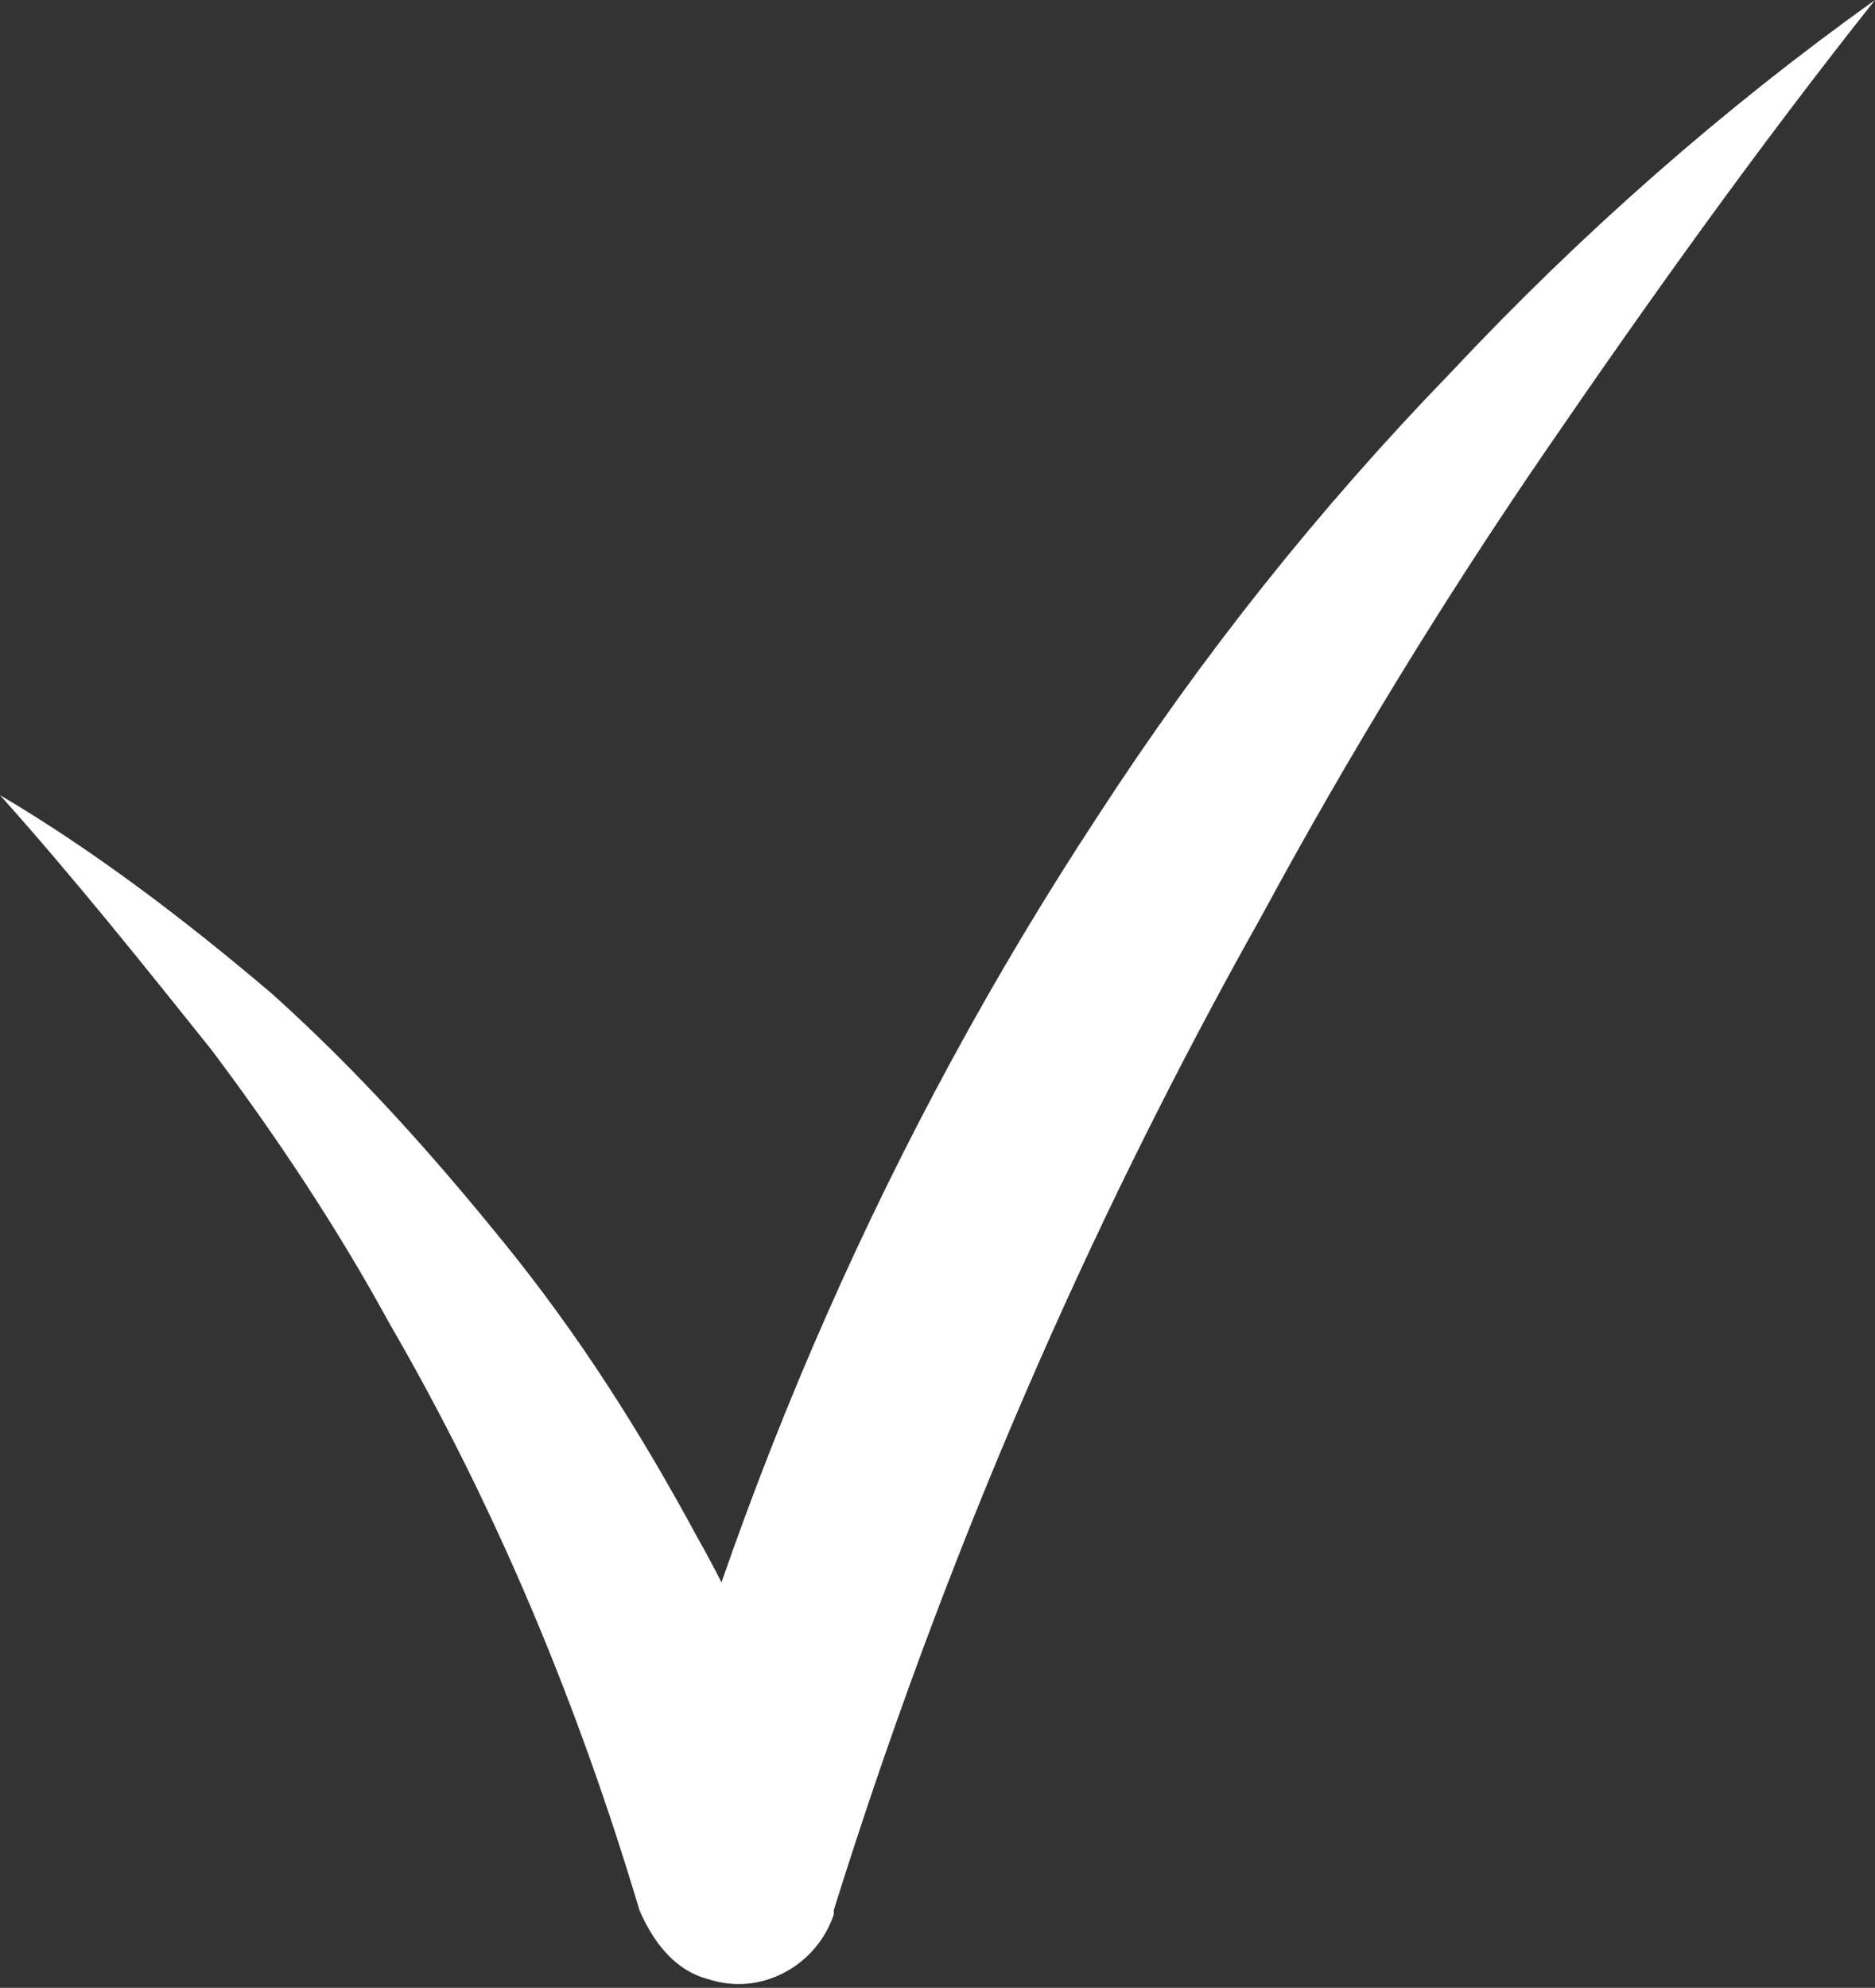
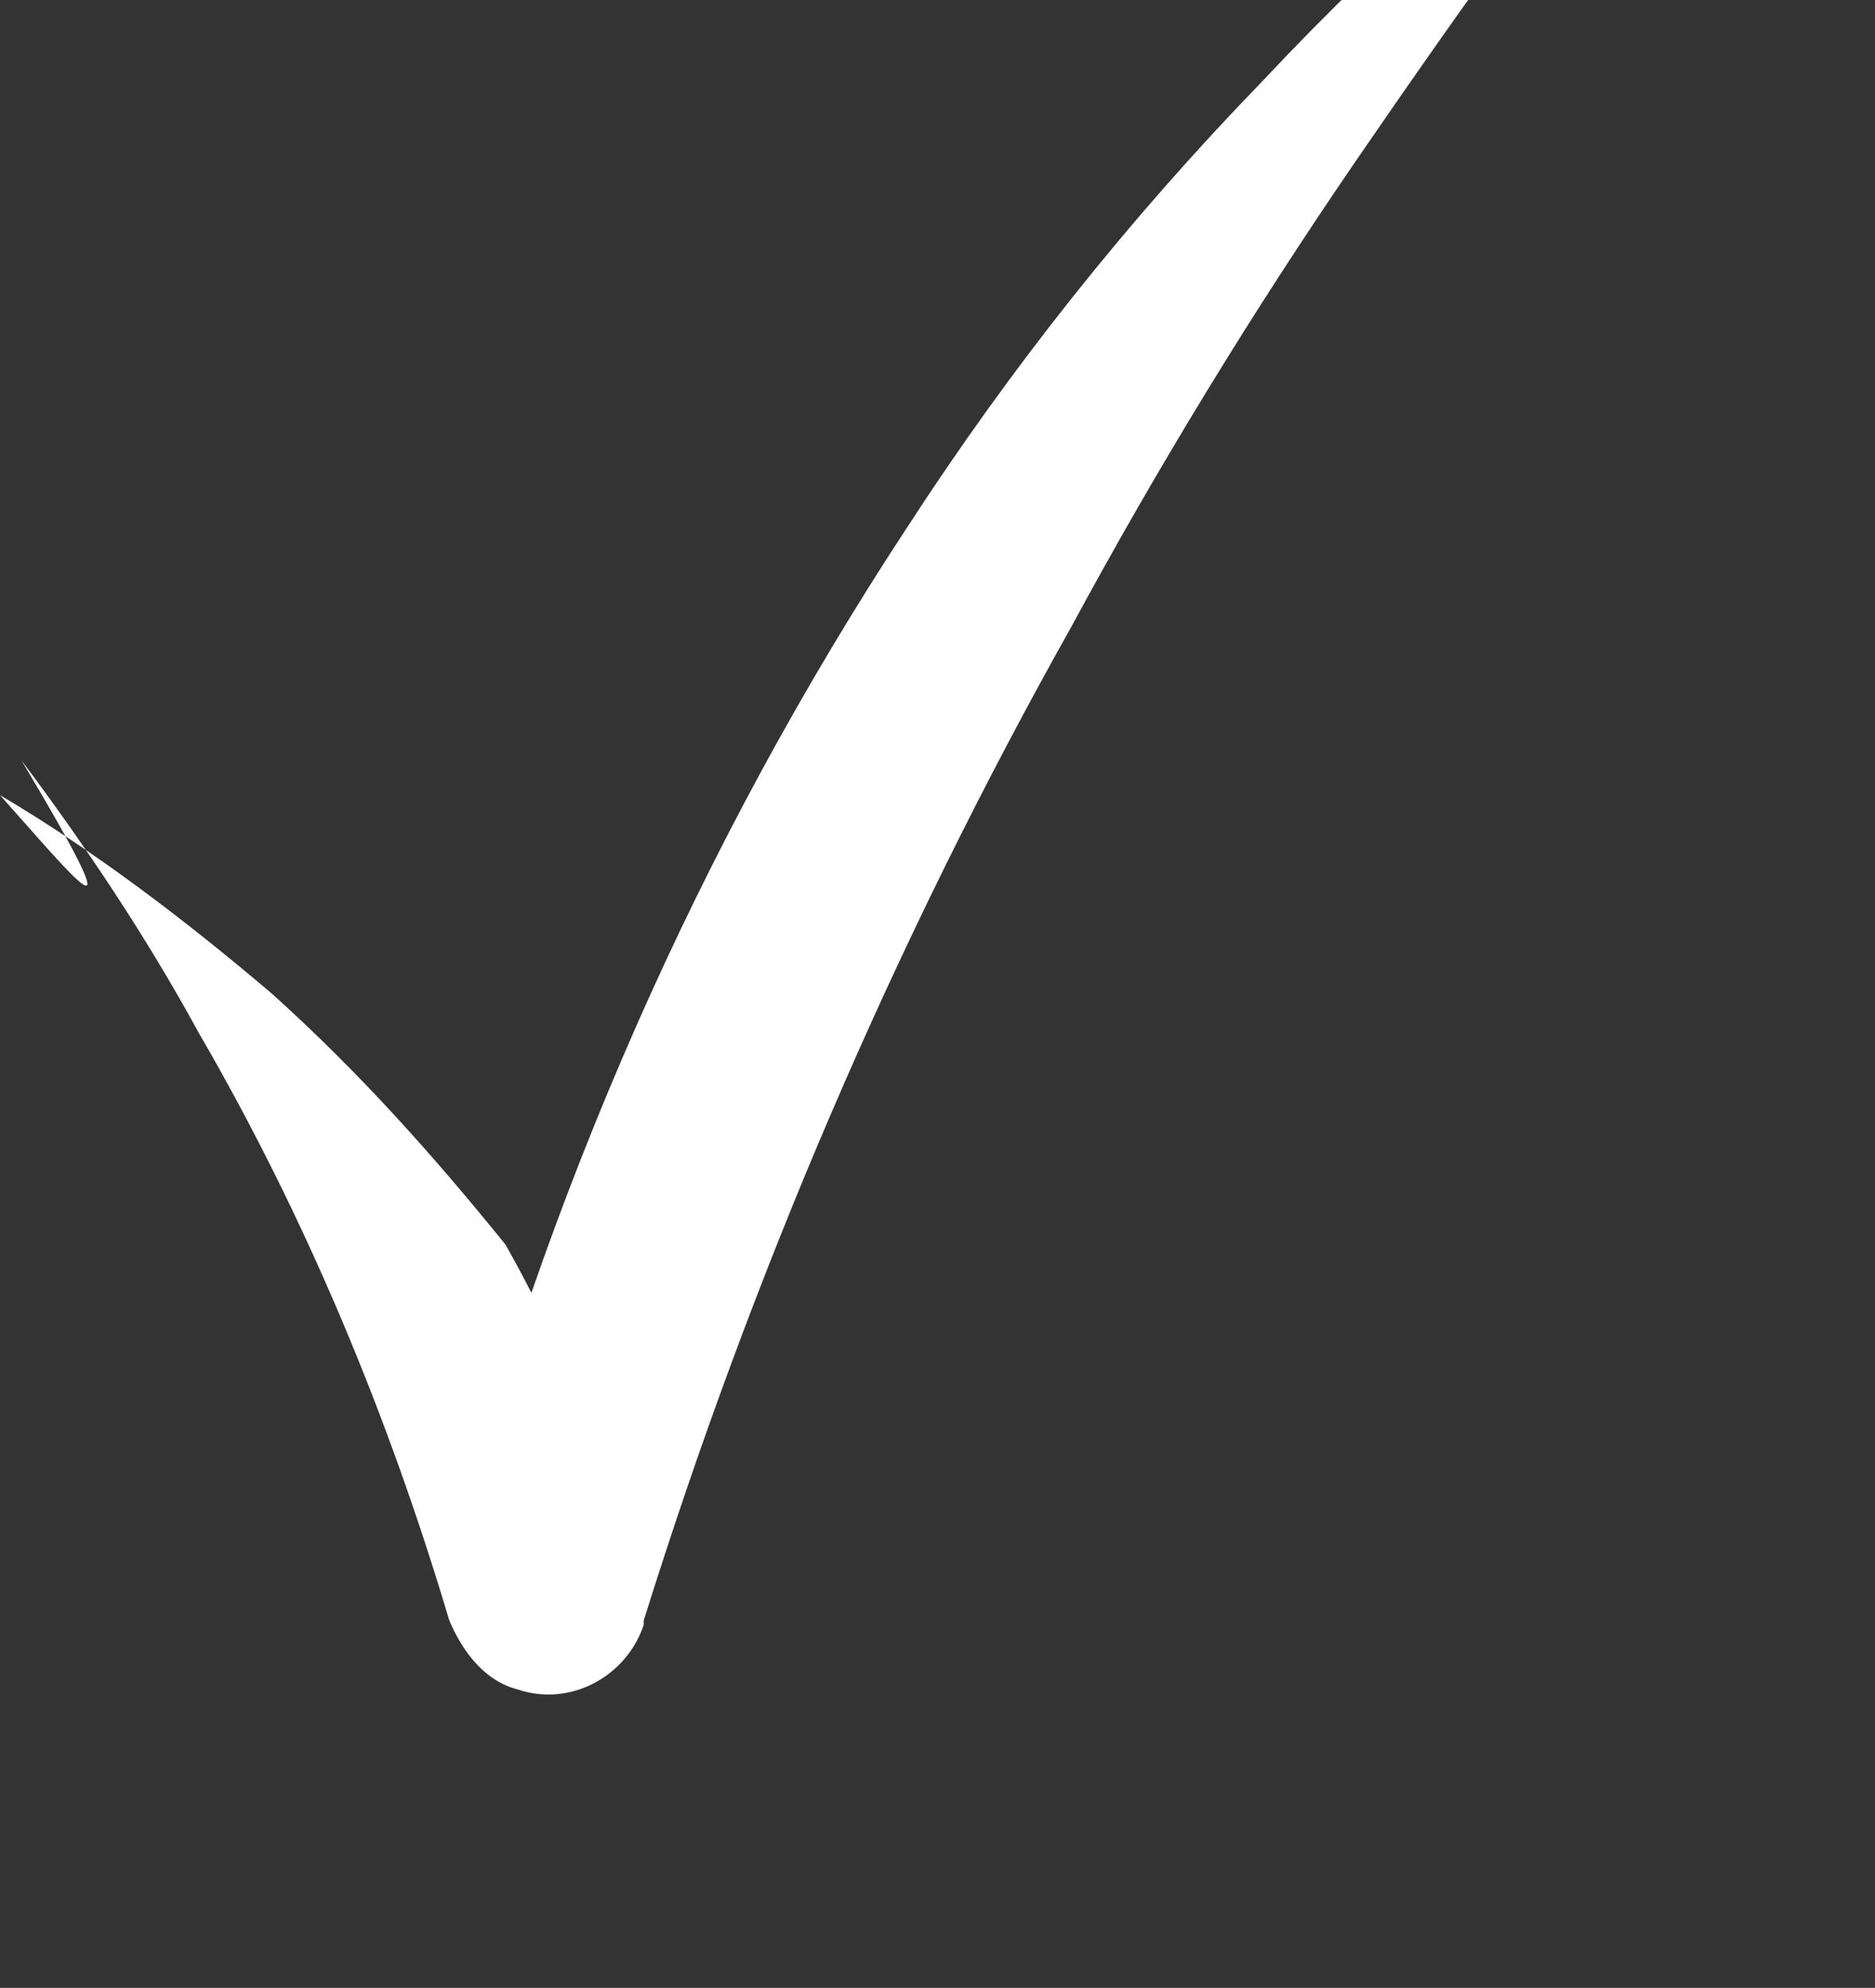
<svg xmlns="http://www.w3.org/2000/svg" id="Layer_1" x="0px" y="0px" viewBox="0 0 43.4 46" style="enable-background:new 0 0 43.4 46;" xml:space="preserve">
  <rect x="0" y="0" width="43.4" height="46" fill="#333333" stroke="none" />
  <style type="text/css"> .st0{fill:#FFFFFF;} </style>
  <g>
-     <path class="st0" d="M0,18.4c2.2,1.3,4.3,2.9,6.3,4.6c2,1.8,3.7,3.7,5.4,5.8s3.1,4.3,4.4,6.7c1.3,2.3,2.3,4.8,3.2,7.3l-4.5,0.1 c2.2-8.5,5.8-16.7,10.6-24c2.4-3.7,5.1-7.1,8.2-10.3c3-3.2,6.3-6.1,9.8-8.6c-2.7,3.4-5.2,6.9-7.6,10.4c-2.4,3.5-4.6,7.1-6.6,10.8 c-4.1,7.3-7.4,15-9.9,23l0,0.1c-0.4,1.2-1.7,1.9-2.9,1.5c-0.8-0.2-1.3-0.9-1.6-1.6c-1.4-4.7-3.3-9.3-5.8-13.6 c-1.2-2.2-2.6-4.3-4.1-6.3C3.3,22.3,1.7,20.3,0,18.4z" />
+     <path class="st0" d="M0,18.4c2.2,1.3,4.3,2.9,6.3,4.6c2,1.8,3.7,3.7,5.4,5.8c1.3,2.3,2.3,4.8,3.2,7.3l-4.5,0.1 c2.2-8.5,5.8-16.7,10.6-24c2.4-3.7,5.1-7.1,8.2-10.3c3-3.2,6.3-6.1,9.8-8.6c-2.7,3.4-5.2,6.9-7.6,10.4c-2.4,3.5-4.6,7.1-6.6,10.8 c-4.1,7.3-7.4,15-9.9,23l0,0.1c-0.4,1.2-1.7,1.9-2.9,1.5c-0.8-0.2-1.3-0.9-1.6-1.6c-1.4-4.7-3.3-9.3-5.8-13.6 c-1.2-2.2-2.6-4.3-4.1-6.3C3.3,22.3,1.7,20.3,0,18.4z" />
  </g>
</svg>